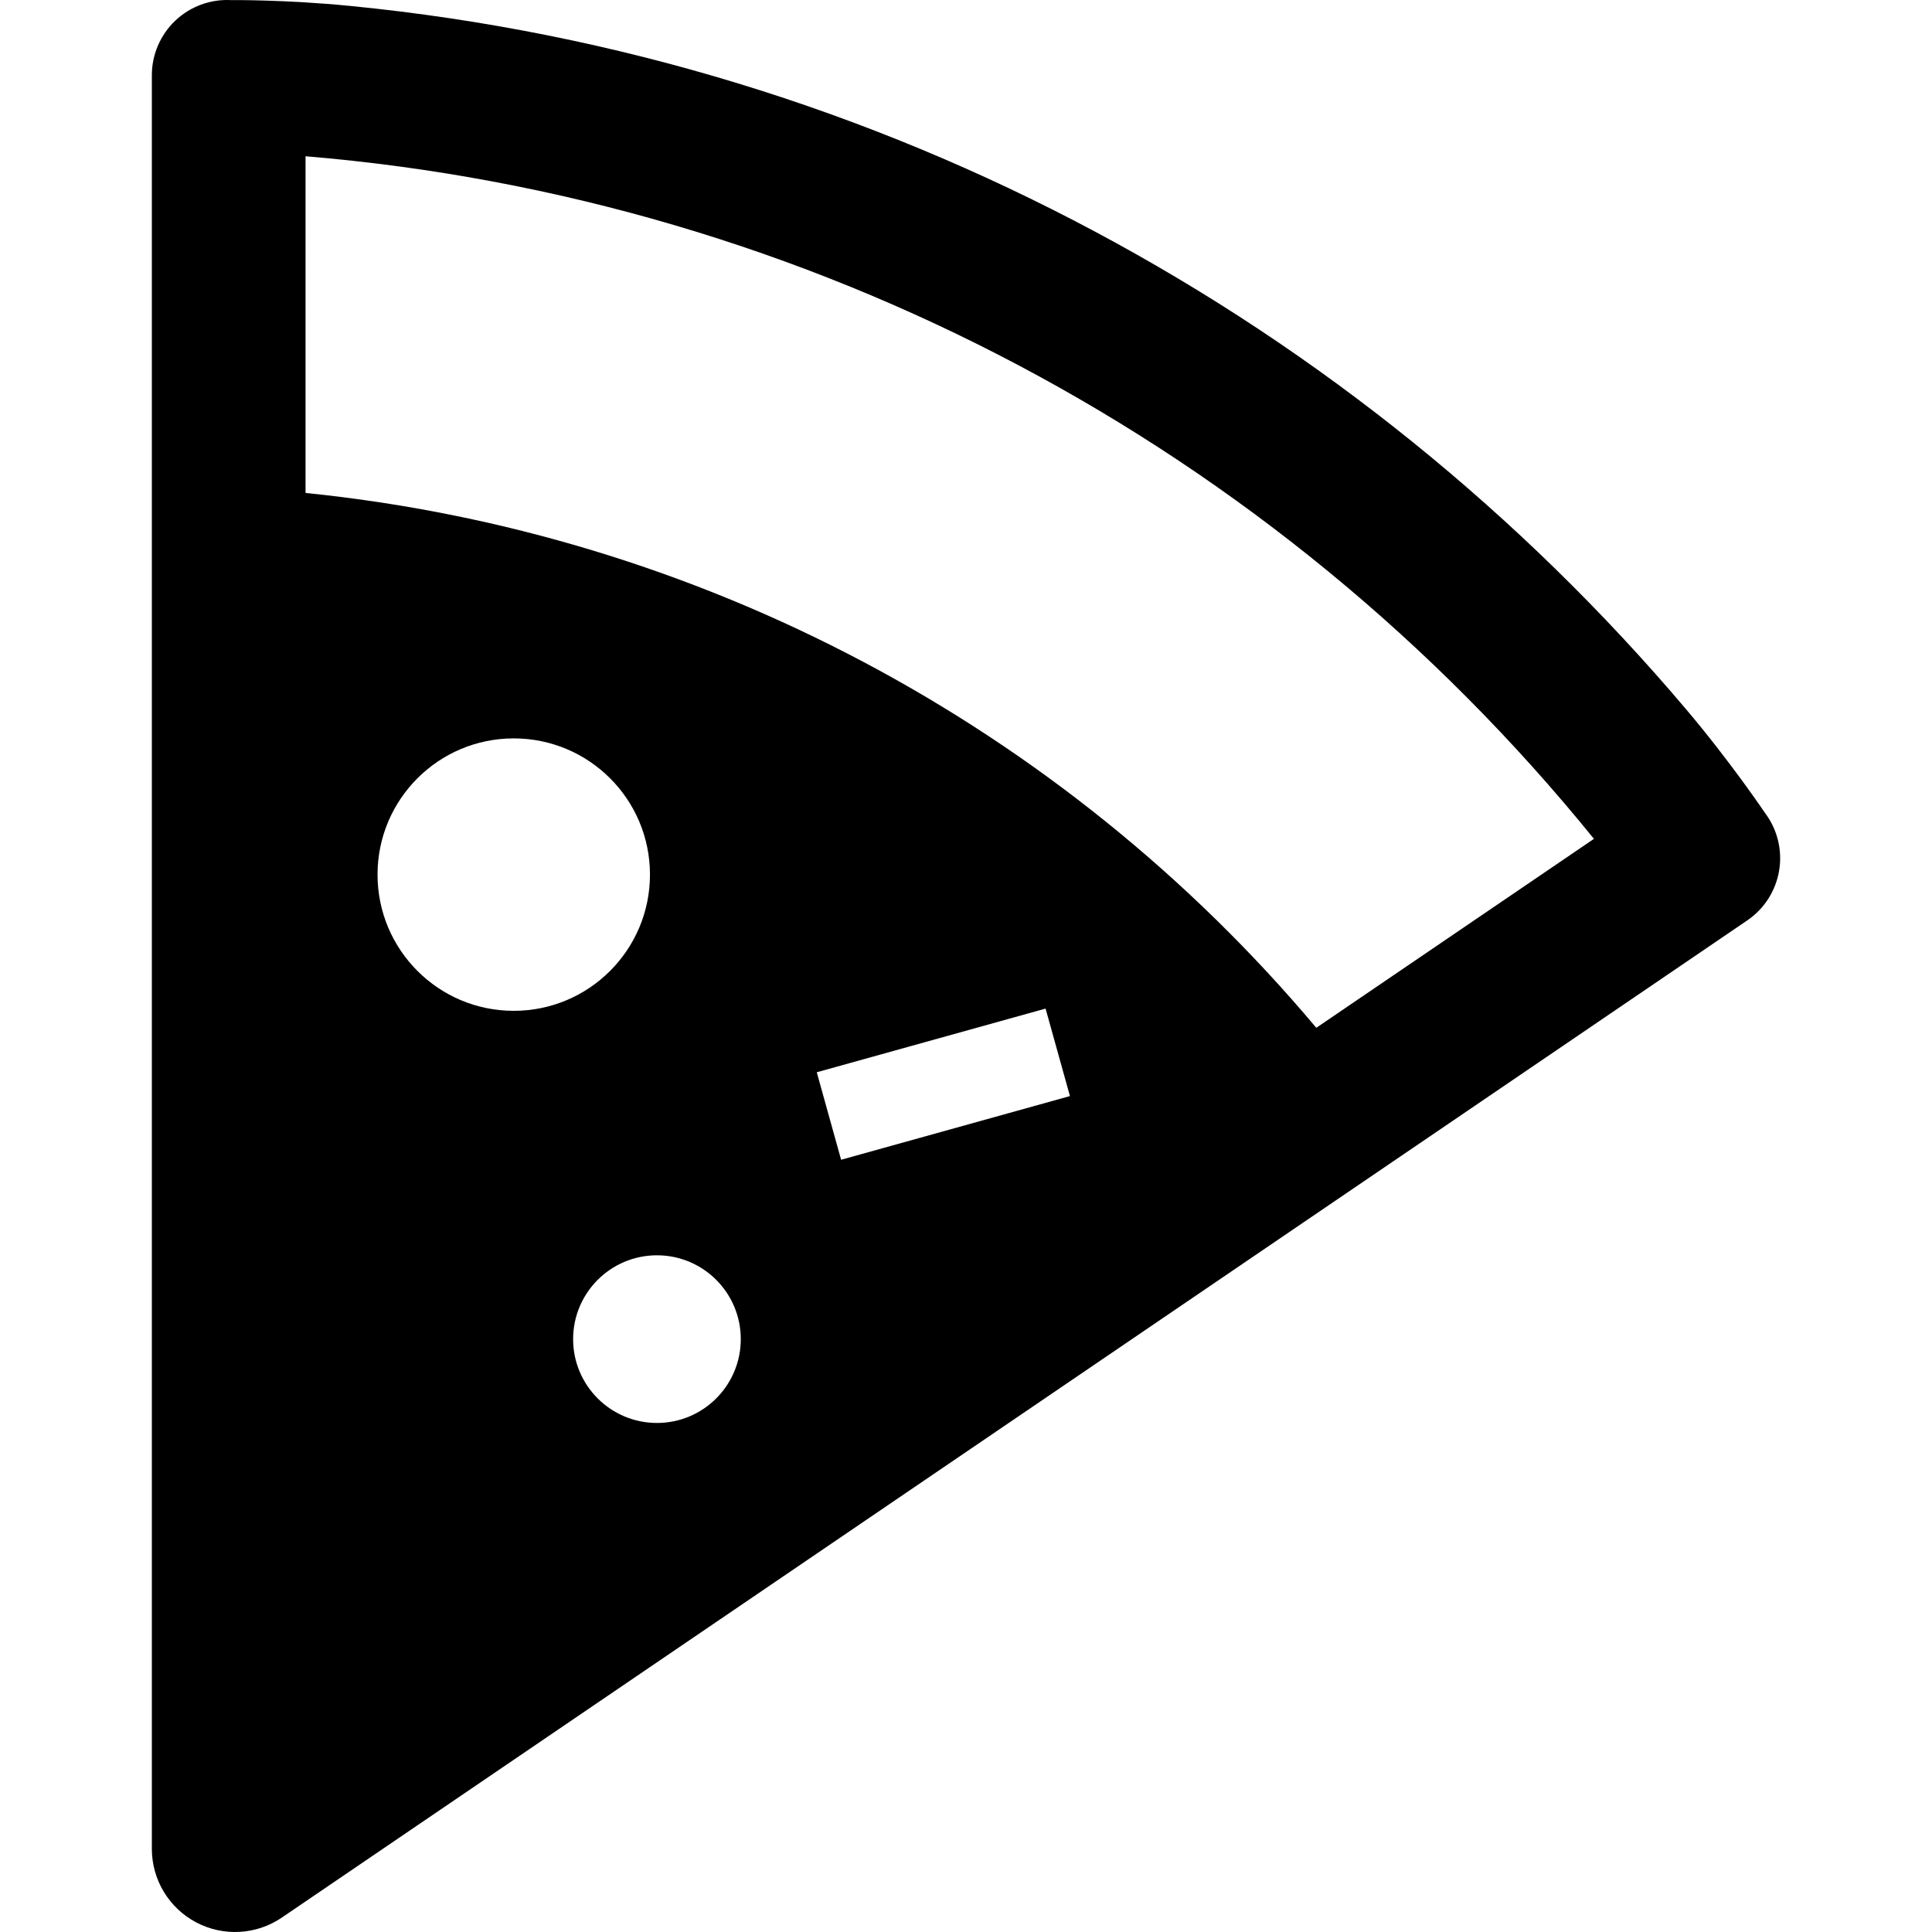
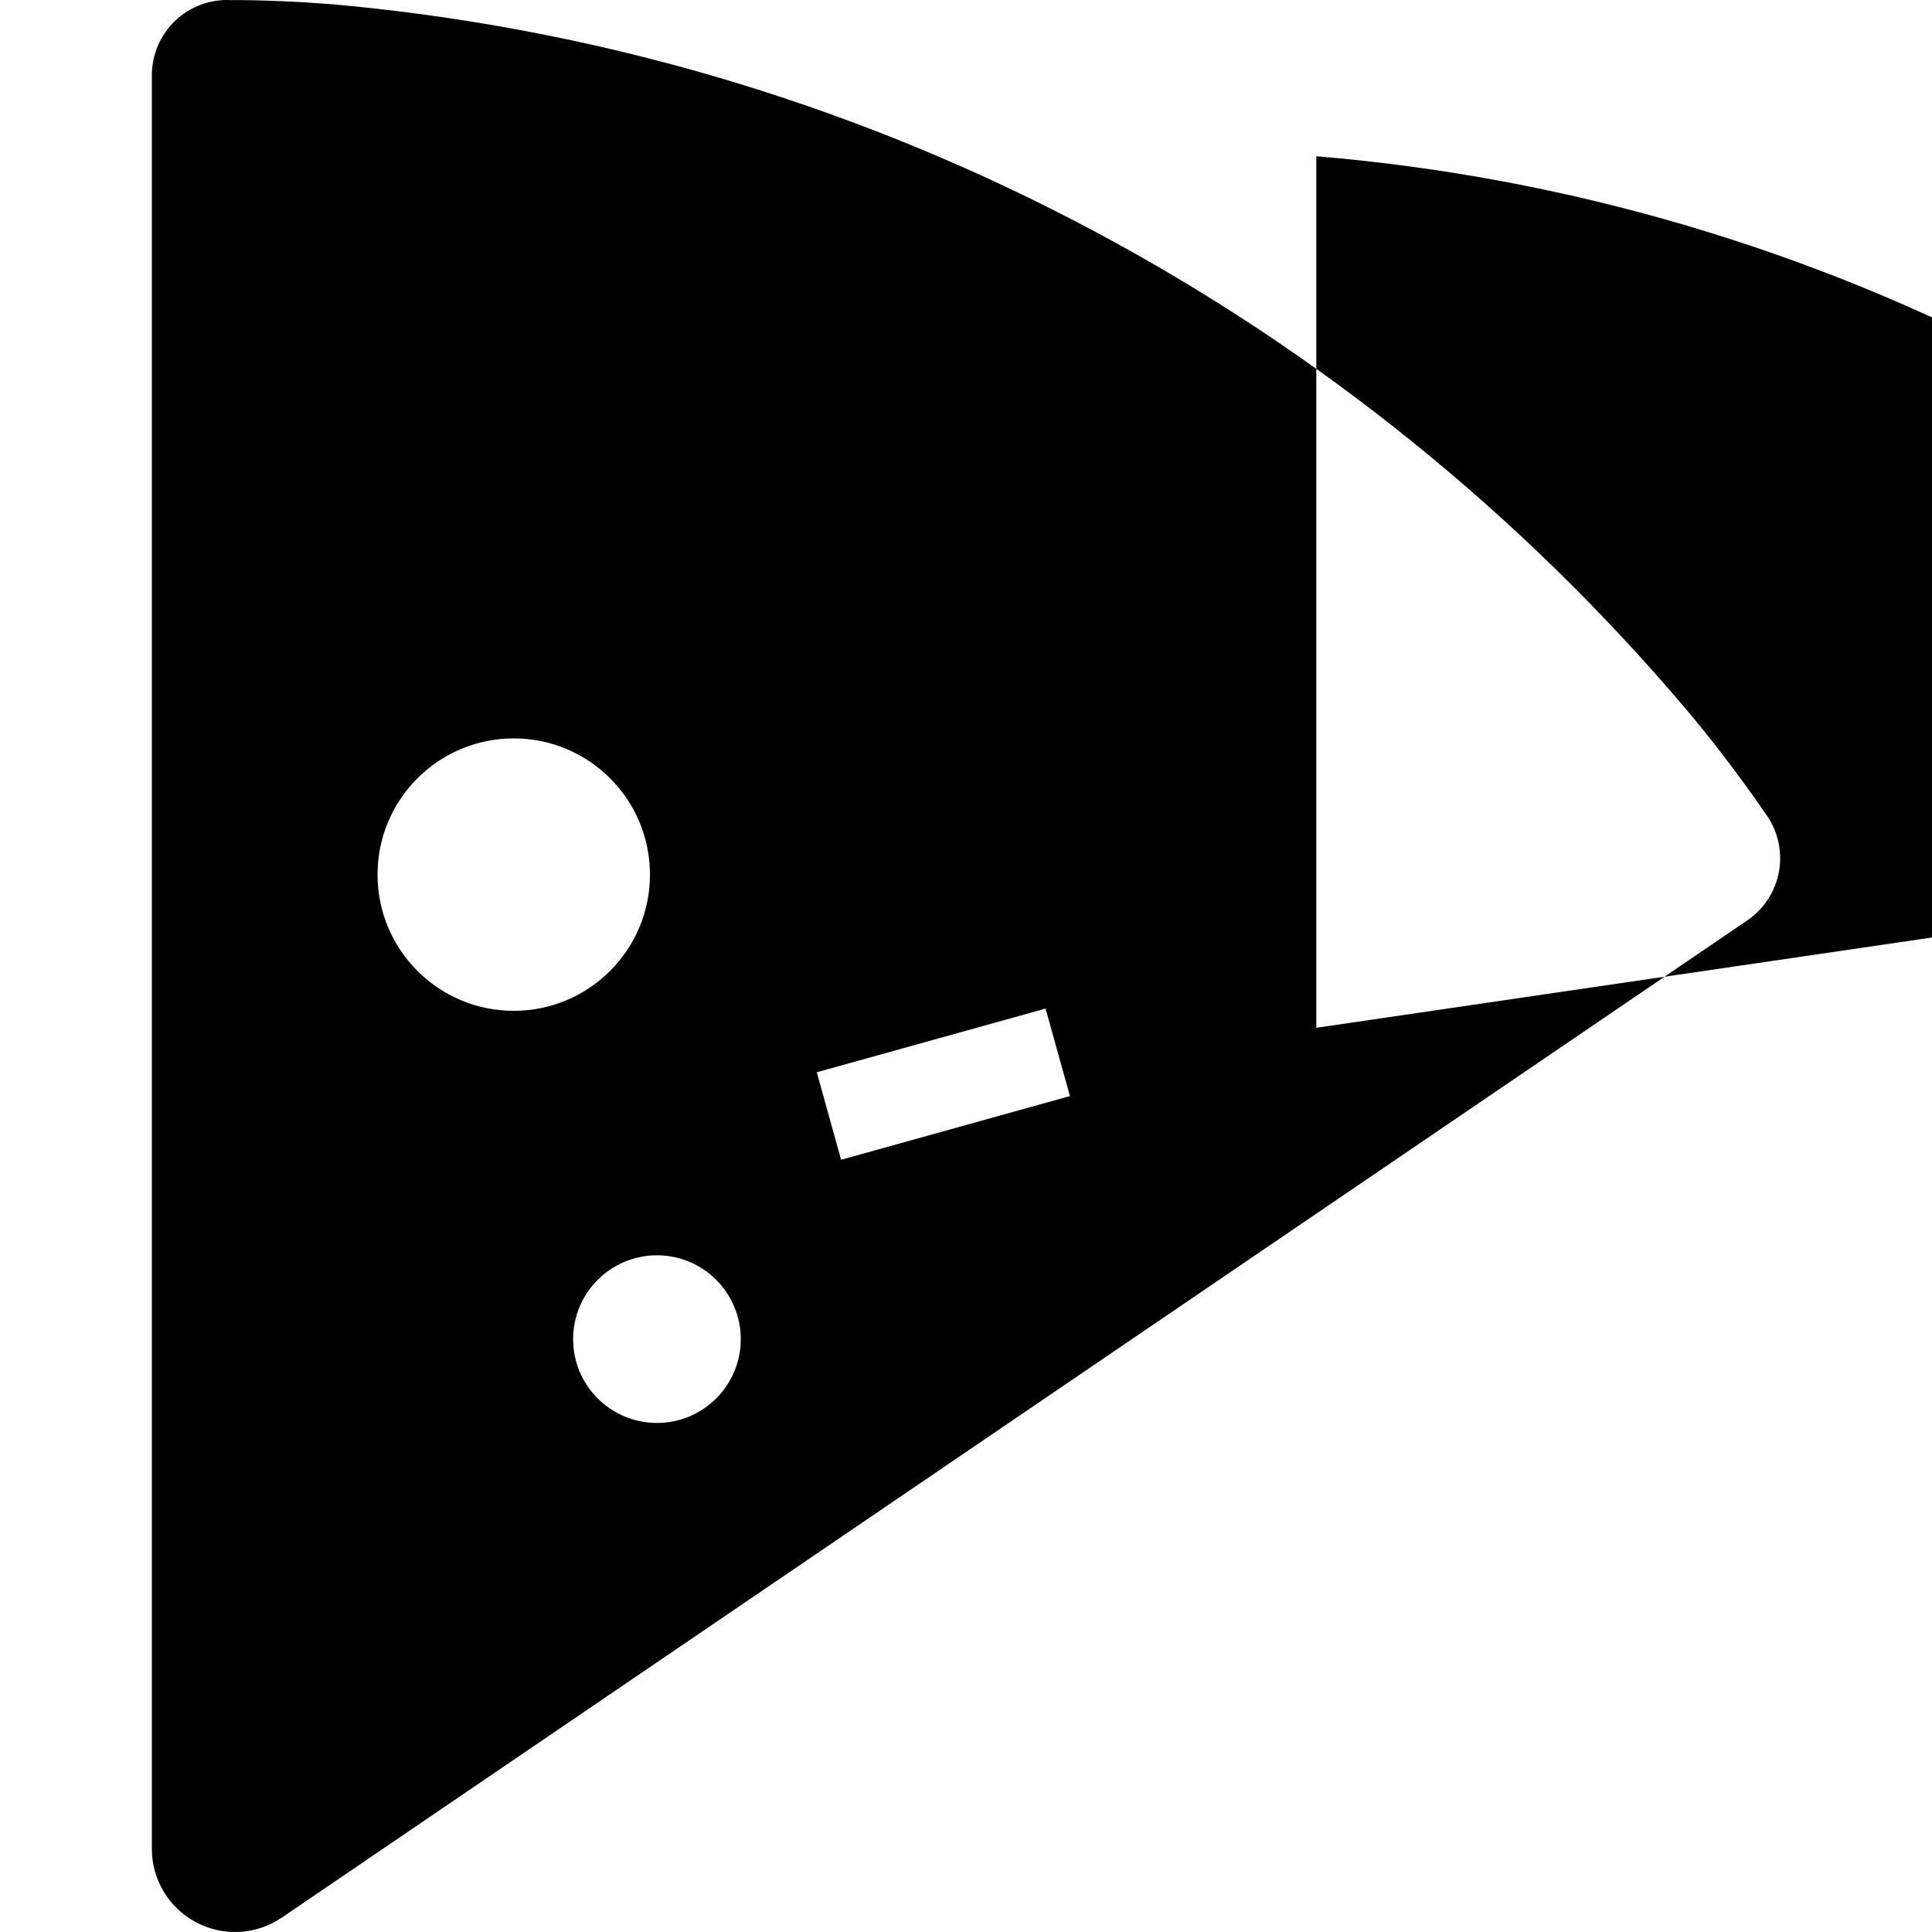
<svg xmlns="http://www.w3.org/2000/svg" height="800px" width="800px" version="1.1" id="_x32_" viewBox="0 0 512 512" xml:space="preserve">
  <style type="text/css">
	.st0{fill:#000000;}
</style>
  <g>
-     <path class="st0" d="M467.683,215.354c0,0-9.061-13.494-21.09-27.673C359.507,84.936,234.247,15.521,92.922,1.583   C75.595-0.132,61.159,0.025,61.159,0.025C55.713-0.248,50.384,1.73,46.426,5.494c-3.942,3.763-6.185,8.991-6.185,14.445v29.495   v119.877v320.654c0,8.164,4.519,15.66,11.733,19.477c7.214,3.817,15.955,3.334,22.702-1.255l265.121-180.403l101.981-69.393   l21.253-14.468c4.535-3.077,7.588-7.876,8.469-13.283C472.38,225.233,470.994,219.71,467.683,215.354z M100.051,231.778   c0-19.936,16.166-36.095,36.094-36.095c19.944,0,36.103,16.158,36.103,36.095s-16.158,36.102-36.103,36.102   C116.217,267.88,100.051,251.714,100.051,231.778z M174.103,377.099c-12.271,0-22.22-9.949-22.22-22.212   c0-12.27,9.949-22.219,22.22-22.219c12.262,0,22.211,9.948,22.211,22.219C196.313,367.15,186.365,377.099,174.103,377.099z    M222.903,307.348l-6.451-23.185l60.636-16.875l6.459,23.185L222.903,307.348z M348.834,272.375   c-67.515-80.33-163.592-131.166-267.863-141.738V41.41c133.487,11.11,256.784,76.428,341.44,180.894L348.834,272.375z" />
+     <path class="st0" d="M467.683,215.354c0,0-9.061-13.494-21.09-27.673C359.507,84.936,234.247,15.521,92.922,1.583   C75.595-0.132,61.159,0.025,61.159,0.025C55.713-0.248,50.384,1.73,46.426,5.494c-3.942,3.763-6.185,8.991-6.185,14.445v29.495   v119.877v320.654c0,8.164,4.519,15.66,11.733,19.477c7.214,3.817,15.955,3.334,22.702-1.255l265.121-180.403l101.981-69.393   l21.253-14.468c4.535-3.077,7.588-7.876,8.469-13.283C472.38,225.233,470.994,219.71,467.683,215.354z M100.051,231.778   c0-19.936,16.166-36.095,36.094-36.095c19.944,0,36.103,16.158,36.103,36.095s-16.158,36.102-36.103,36.102   C116.217,267.88,100.051,251.714,100.051,231.778z M174.103,377.099c-12.271,0-22.22-9.949-22.22-22.212   c0-12.27,9.949-22.219,22.22-22.219c12.262,0,22.211,9.948,22.211,22.219C196.313,367.15,186.365,377.099,174.103,377.099z    M222.903,307.348l-6.451-23.185l60.636-16.875l6.459,23.185L222.903,307.348z M348.834,272.375   V41.41c133.487,11.11,256.784,76.428,341.44,180.894L348.834,272.375z" />
  </g>
</svg>